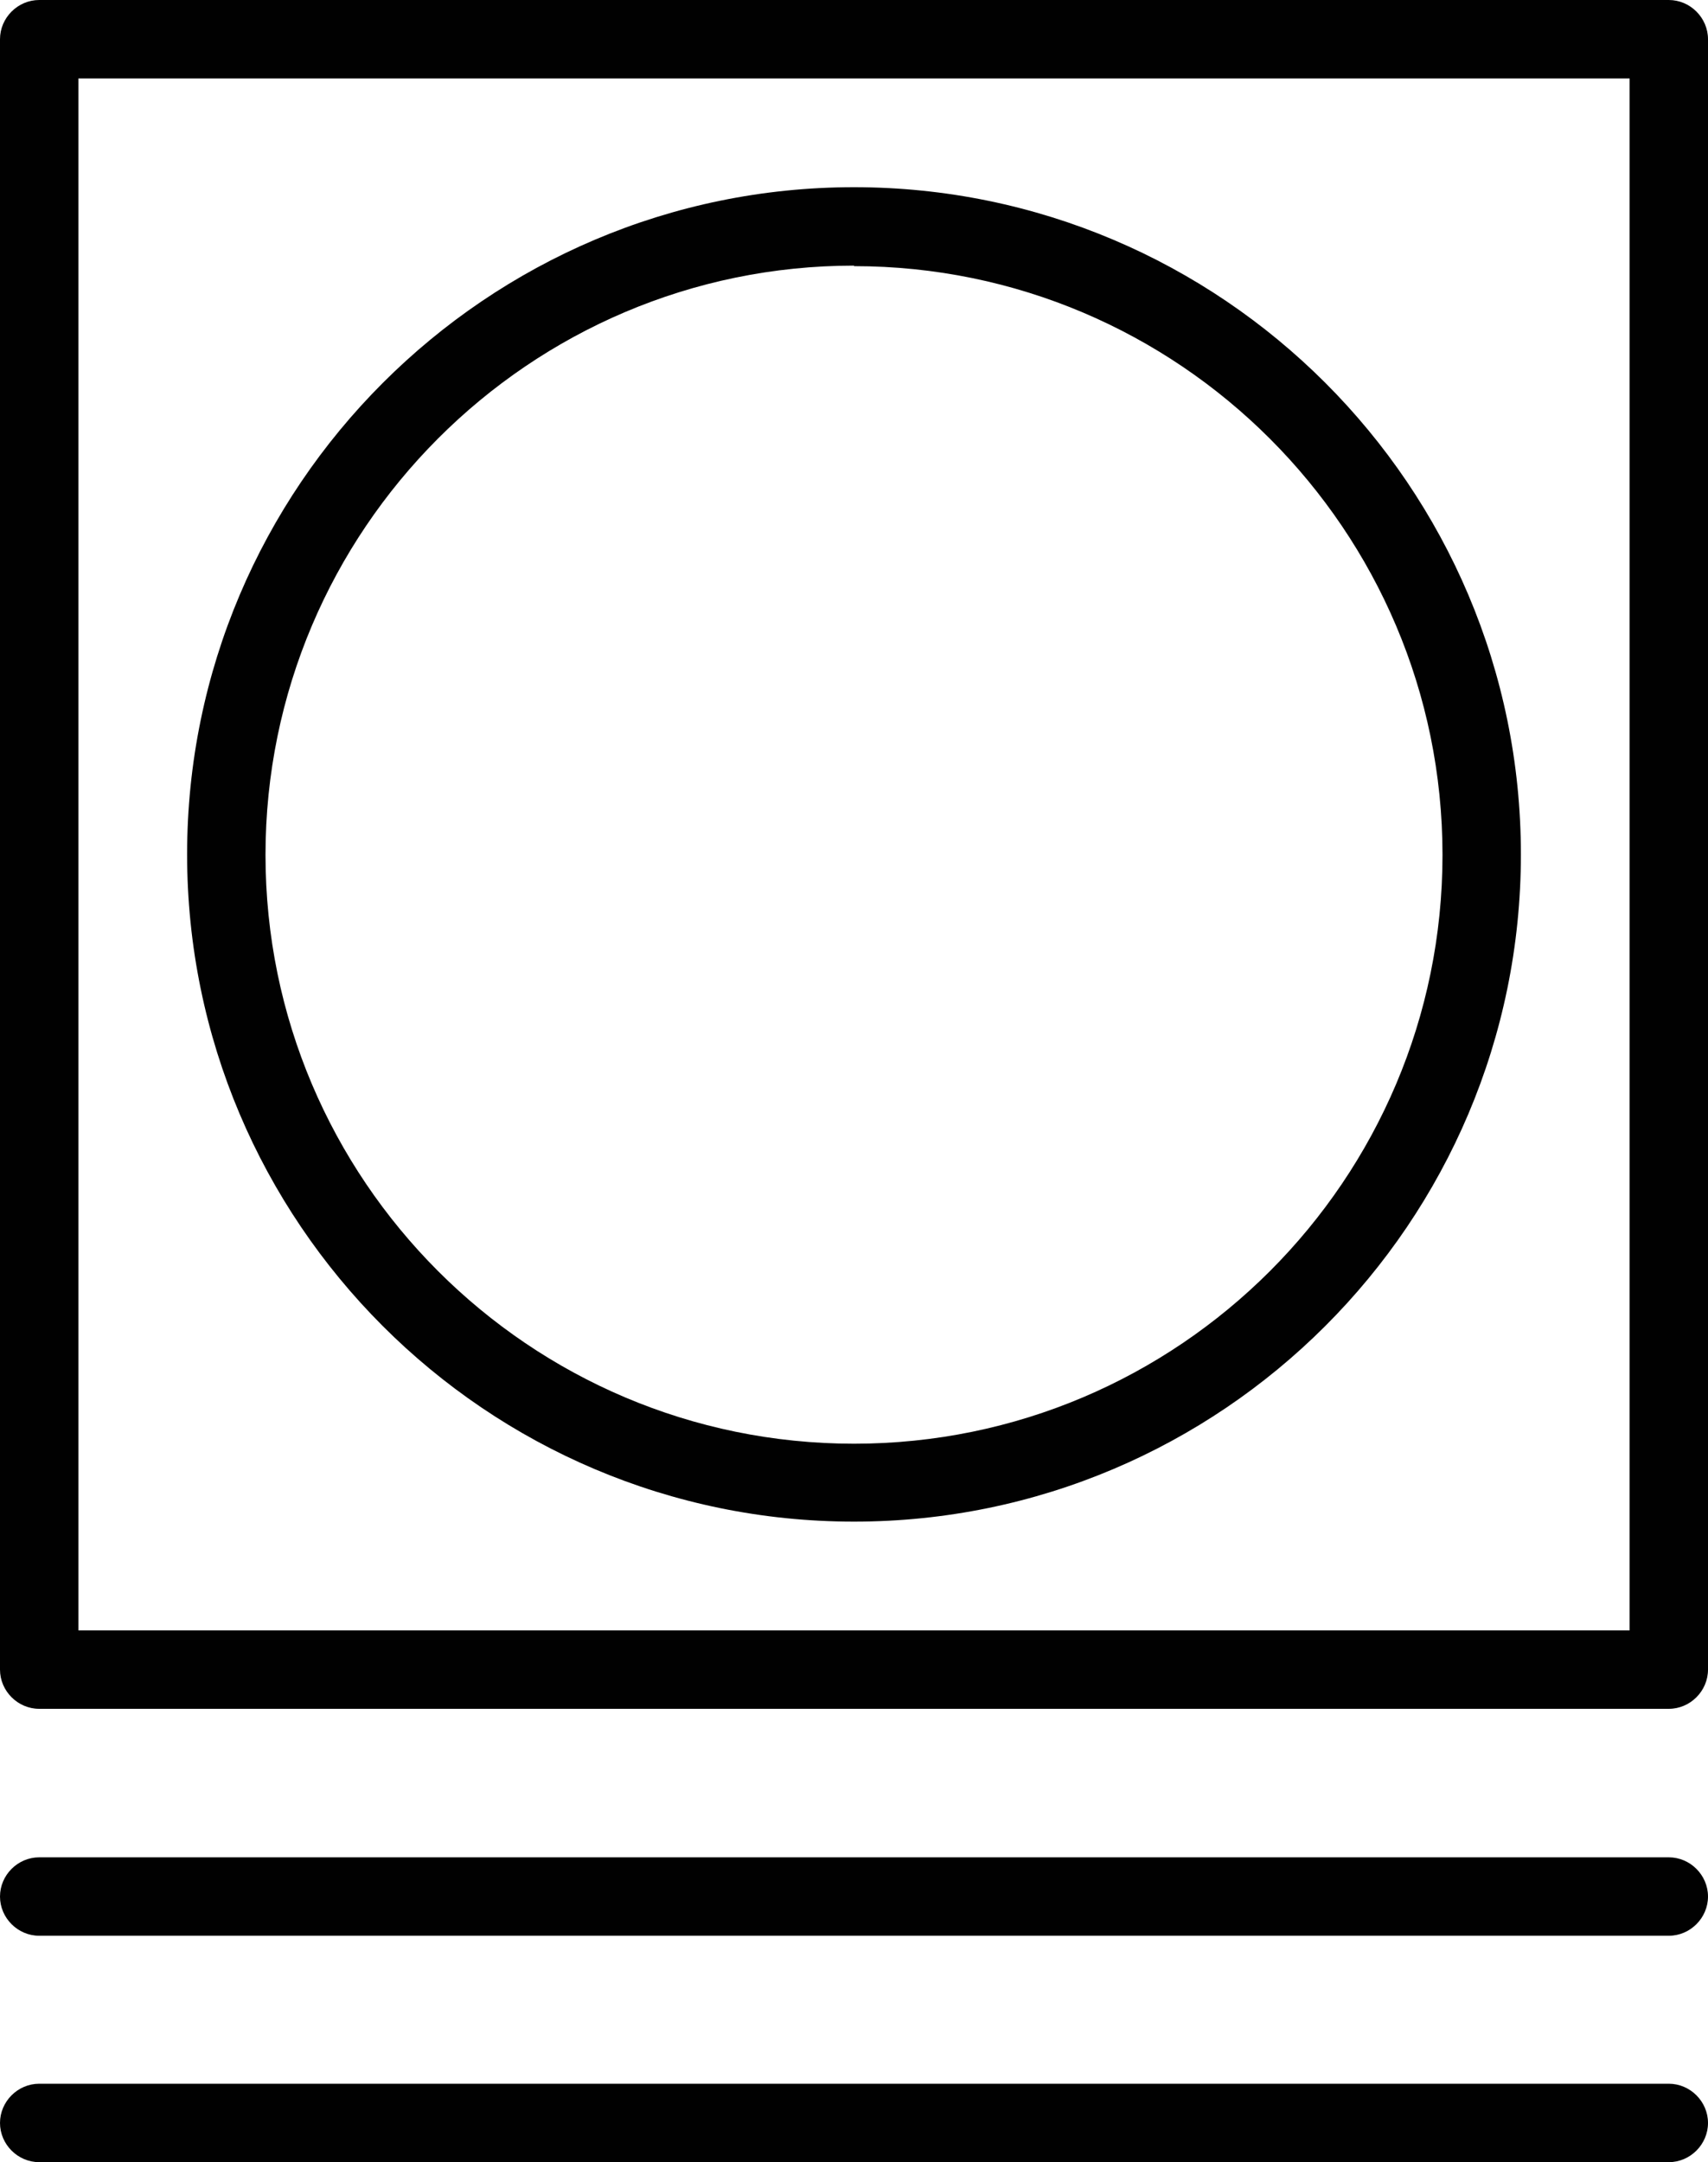
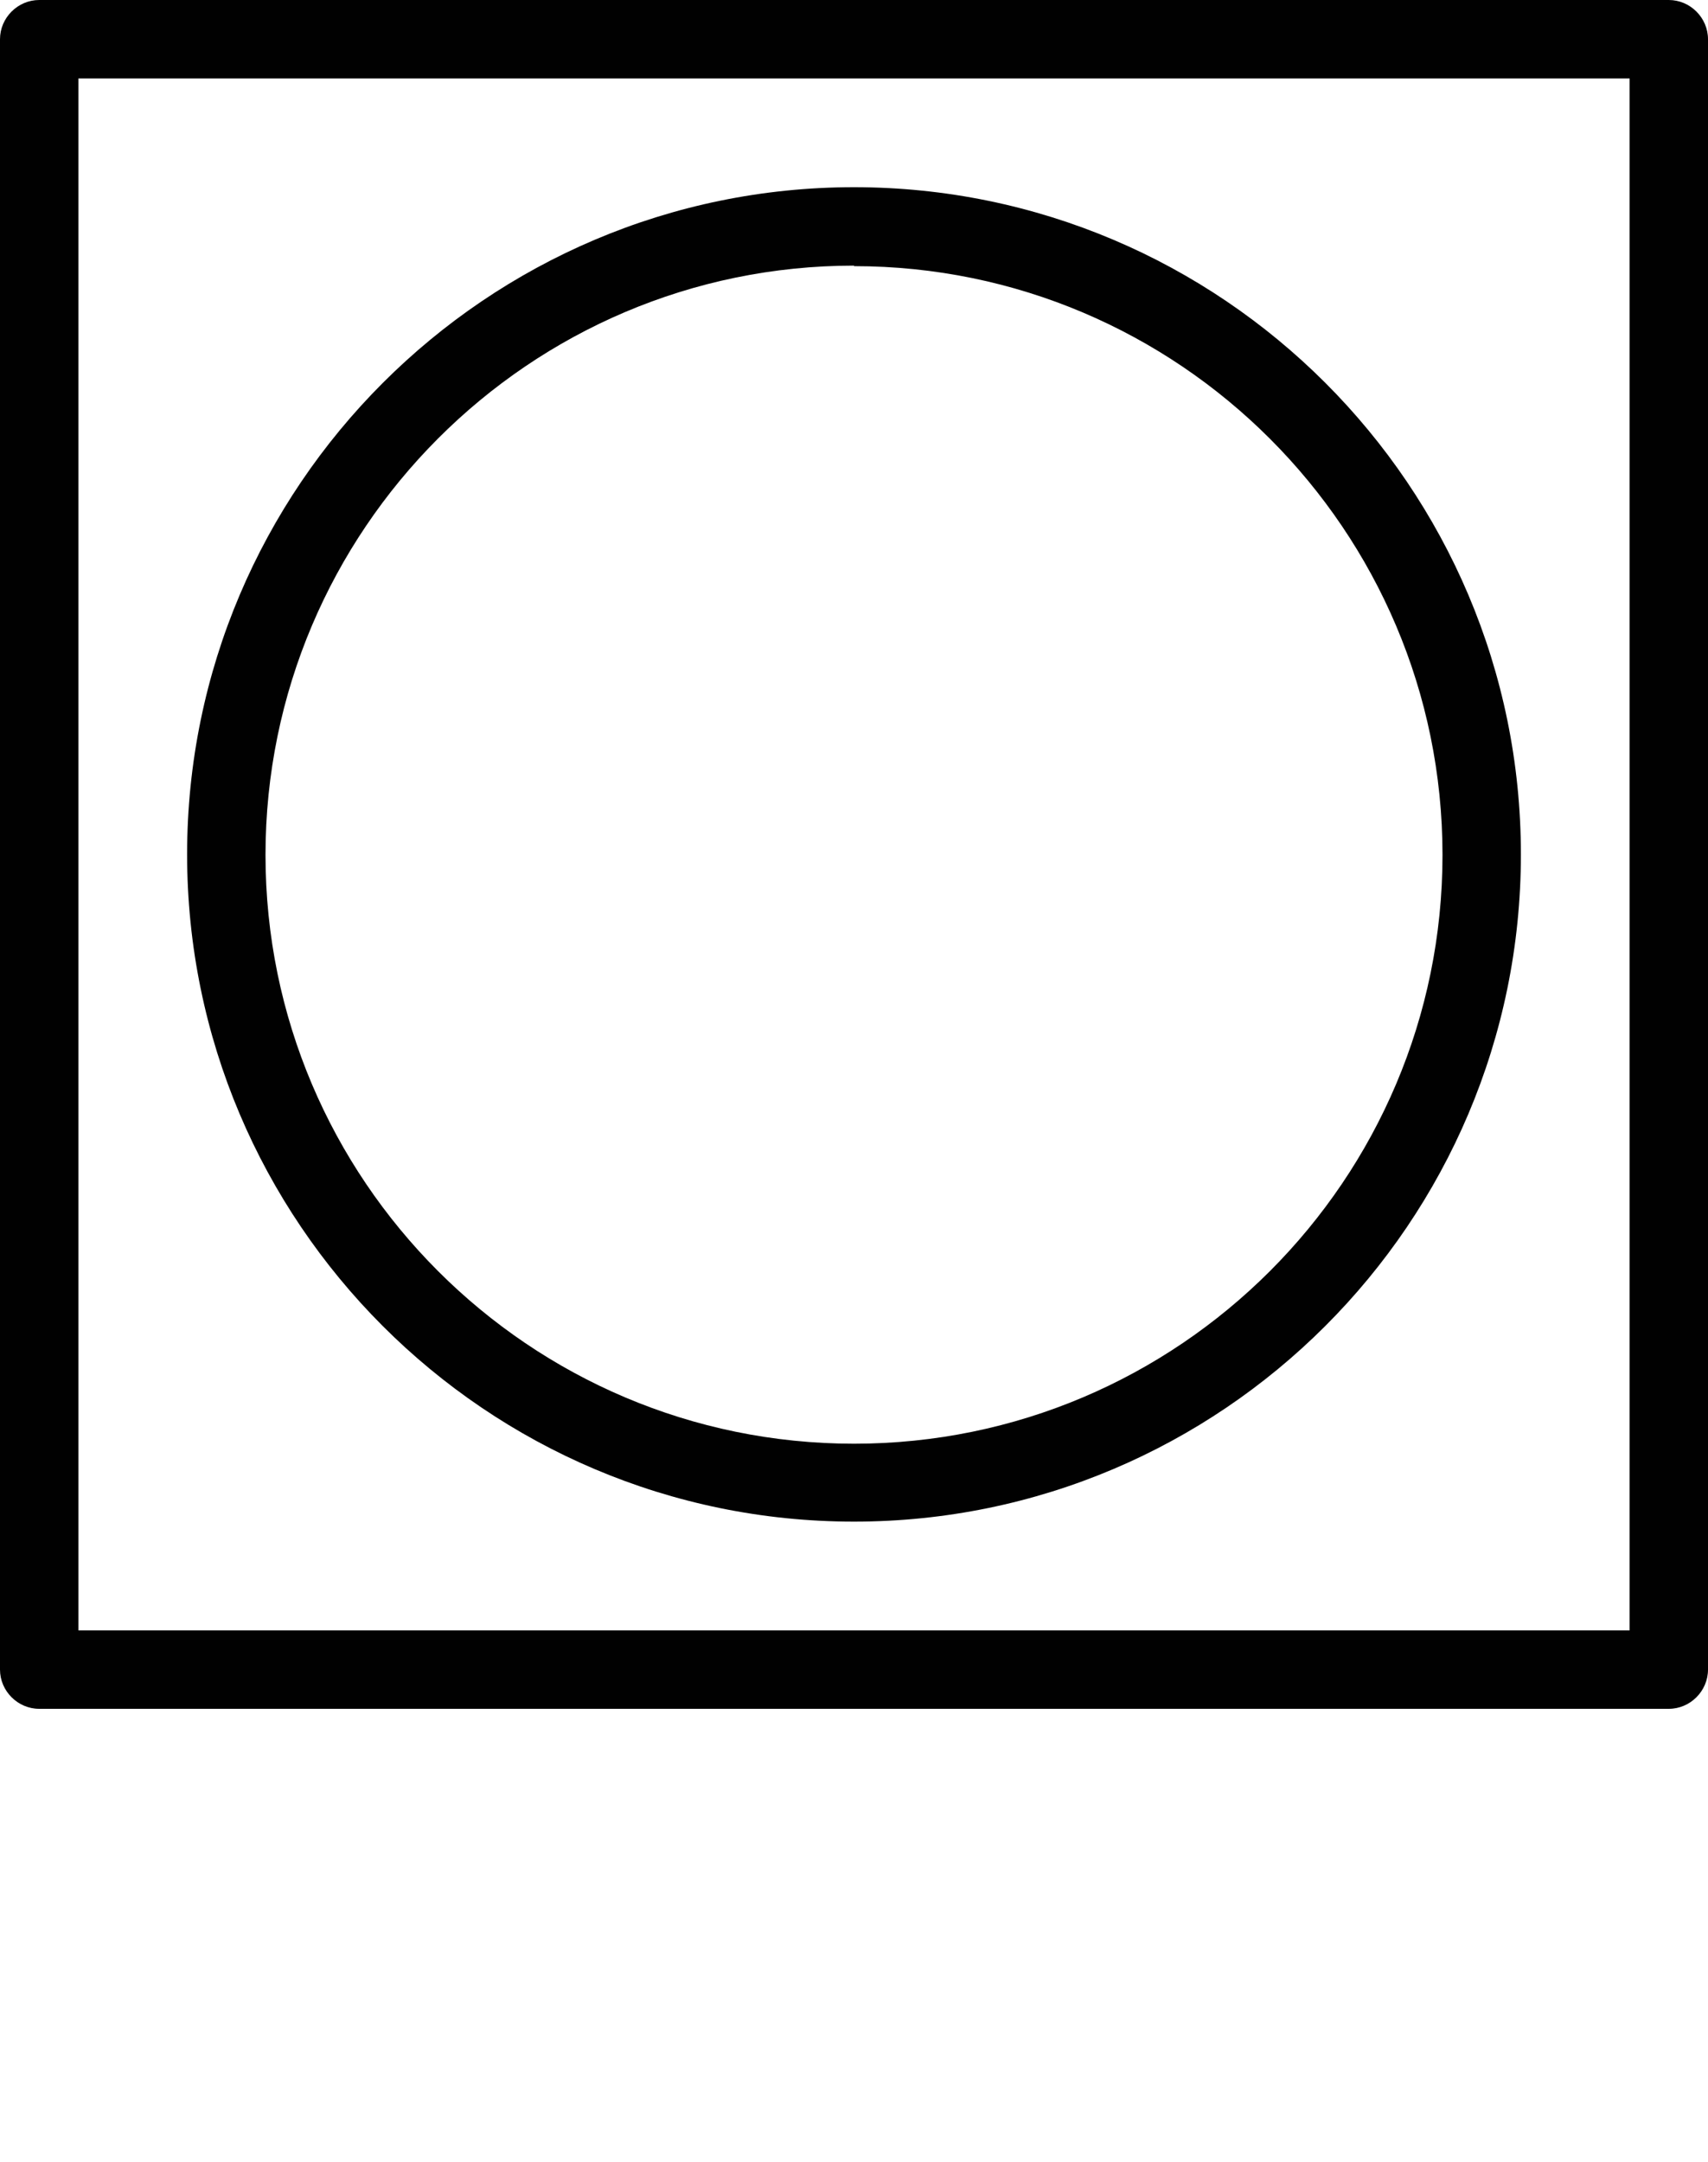
<svg xmlns="http://www.w3.org/2000/svg" viewBox="0 0 32.68 41.35">
  <defs>
    <style>.d{fill:#010101;}</style>
  </defs>
  <g id="a" />
  <g id="b">
    <g id="c">
      <g>
-         <path d="M31.93,35.52H.75c-.41,0-.75,.34-.75,.75s.34,.75,.75,.75H31.93c.41,0,.75-.34,.75-.75s-.34-.75-.75-.75Z" class="d" />
-         <path d="M31.93,39.85H.75c-.41,0-.75,.34-.75,.75s.34,.75,.75,.75H31.93c.41,0,.75-.34,.75-.75s-.34-.75-.75-.75Z" class="d" />
        <path d="M16.34,29.1c7.03,0,12.76-5.72,12.76-12.76S23.37,3.58,16.34,3.58,3.58,9.31,3.58,16.34s5.72,12.76,12.76,12.76Zm0-24.01c6.21,0,11.26,5.05,11.26,11.26s-5.05,11.26-11.26,11.26-11.26-5.05-11.26-11.26S10.13,5.08,16.34,5.08Z" class="d" />
        <path d="M31.93,0H.75C.34,0,0,.34,0,.75V31.93c0,.41,.34,.75,.75,.75H31.93c.41,0,.75-.34,.75-.75V.75c0-.41-.34-.75-.75-.75Zm-.75,31.18H1.5V1.5H31.18V31.18Z" class="d" />
      </g>
    </g>
  </g>
</svg>